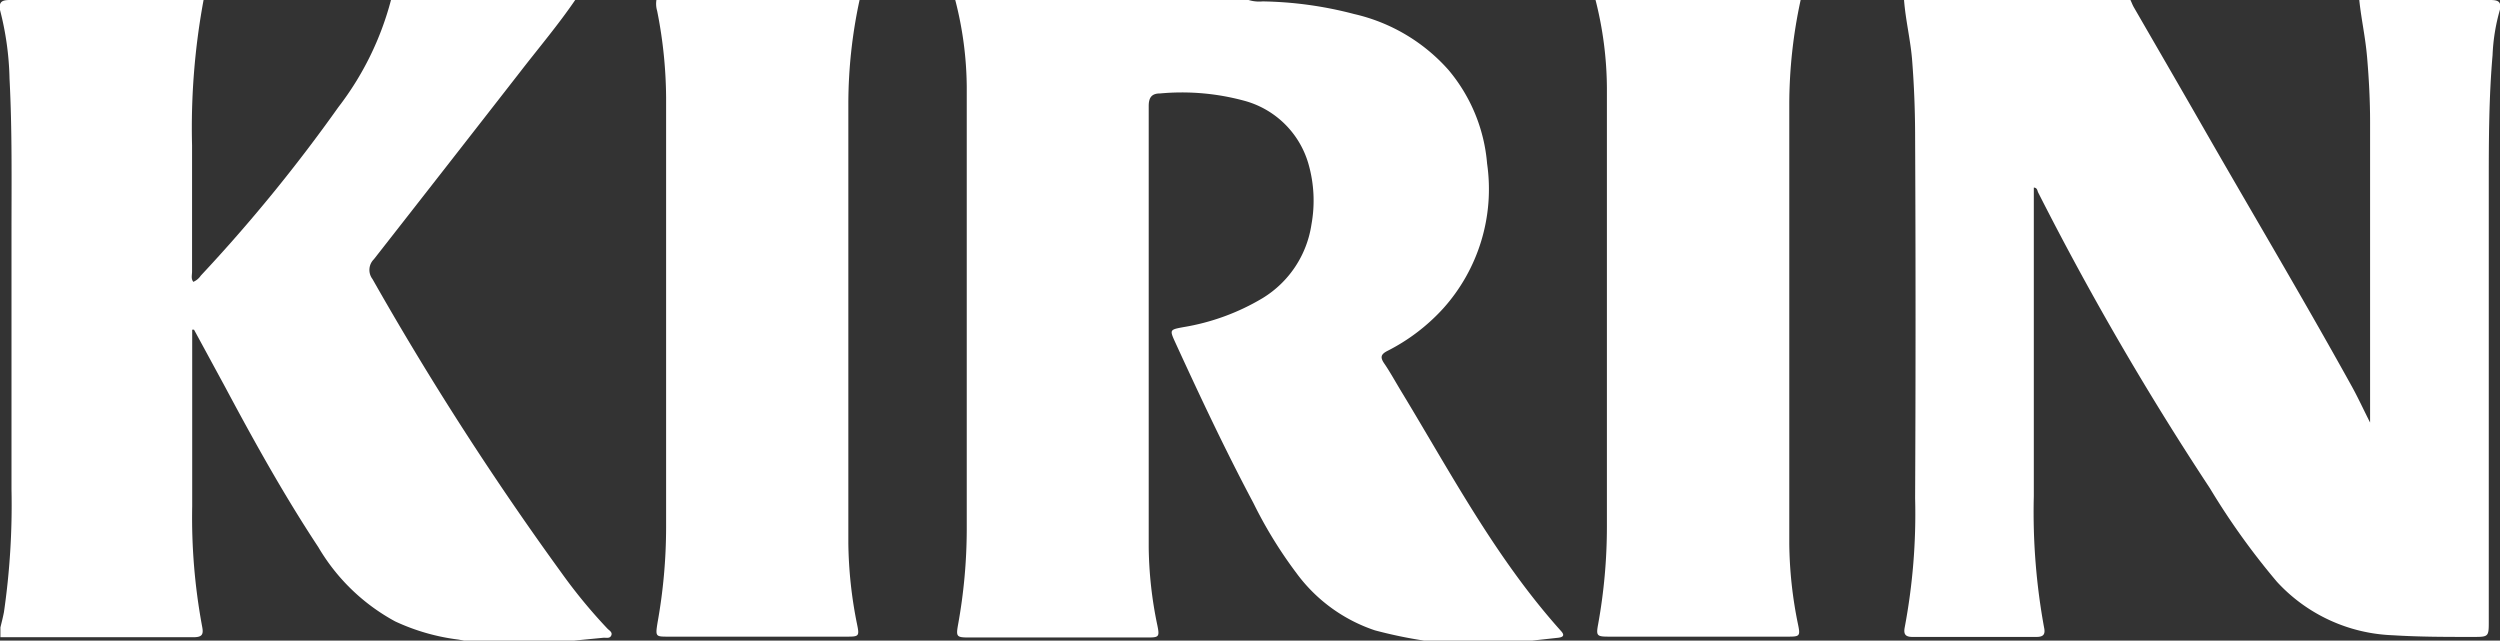
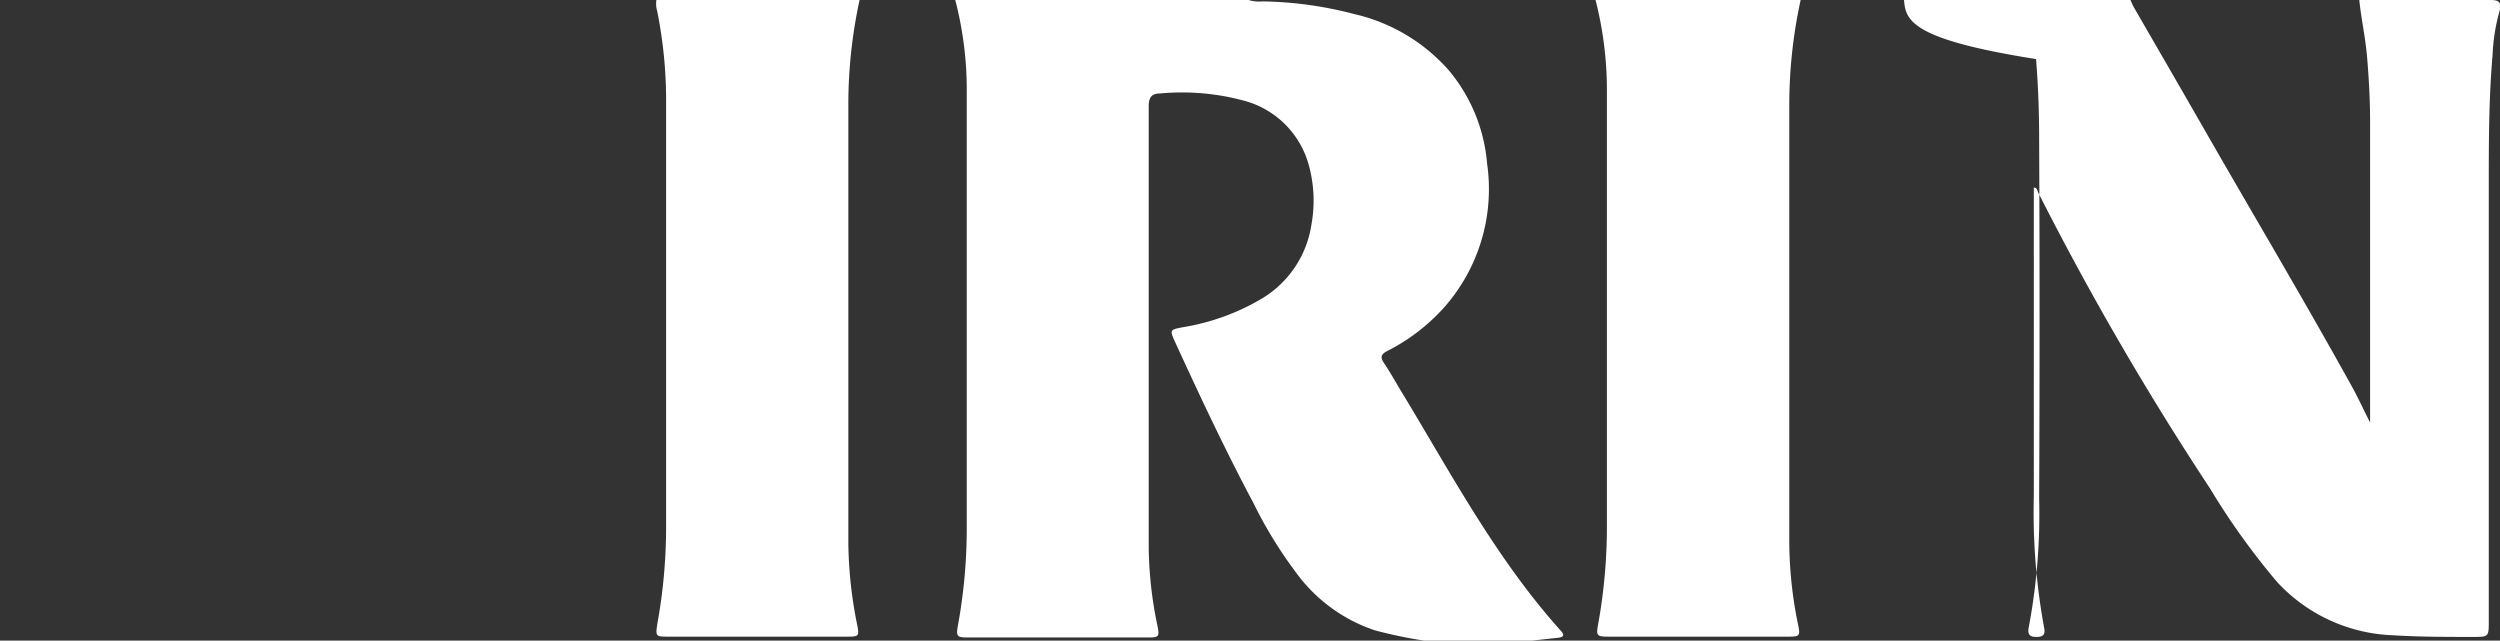
<svg xmlns="http://www.w3.org/2000/svg" viewBox="0 0 178.2 45.66">
  <rect x="0" y="0" width="178.2" height="45.66" fill="#333333" stroke="none" />
  <defs>
    <style>.cls-1{fill:#fff;}</style>
  </defs>
  <title>partner_kirin</title>
  <g id="レイヤー_2" data-name="レイヤー 2">
    <g id="レイヤー_1-2" data-name="レイヤー 1">
-       <path class="cls-1" d="M135.72,0h16.14c.08.17.14.34.23.5,1.61,2.79,3.23,5.58,4.83,8.37,3.56,6.22,7.23,12.37,10.7,18.64.44.79.82,1.62,1.32,2.61v-.63c0-6.93,0-13.86,0-20.79,0-1.52-.08-3.05-.21-4.58s-.42-2.74-.56-4.12c3.1,0,6.21,0,9.32,0,.59,0,.82.12.7.71a13.61,13.61,0,0,0-.52,3.22c-.26,3-.27,6-.27,9V44.27c0,1.13,0,1.13-1.16,1.13-1.9,0-3.8,0-5.7-.12a11.8,11.8,0,0,1-8.24-3.81,51.3,51.3,0,0,1-4.78-6.67,214,214,0,0,1-12.25-21.1c-.05-.12-.06-.32-.3-.33v.72c0,7.09,0,14.19,0,21.29a45.69,45.69,0,0,0,.73,9.34c.11.5-.05.68-.54.68h-8.84c-.5,0-.65-.19-.55-.69a43.68,43.68,0,0,0,.74-9.2q.06-12.84,0-25.67c0-1.88-.07-3.75-.22-5.63C136.17,2.8,135.83,1.43,135.72,0Z" />
+       <path class="cls-1" d="M135.72,0h16.14c.08.17.14.34.23.5,1.61,2.79,3.23,5.58,4.83,8.37,3.56,6.22,7.23,12.37,10.7,18.64.44.79.82,1.62,1.32,2.61v-.63c0-6.93,0-13.86,0-20.79,0-1.52-.08-3.05-.21-4.58s-.42-2.74-.56-4.12c3.1,0,6.21,0,9.32,0,.59,0,.82.12.7.71a13.61,13.61,0,0,0-.52,3.22c-.26,3-.27,6-.27,9V44.27c0,1.13,0,1.13-1.16,1.13-1.9,0-3.8,0-5.7-.12a11.8,11.8,0,0,1-8.24-3.81,51.3,51.3,0,0,1-4.78-6.67,214,214,0,0,1-12.25-21.1c-.05-.12-.06-.32-.3-.33v.72c0,7.09,0,14.19,0,21.29a45.69,45.69,0,0,0,.73,9.34c.11.5-.05.68-.54.68c-.5,0-.65-.19-.55-.69a43.68,43.68,0,0,0,.74-9.2q.06-12.84,0-25.67c0-1.88-.07-3.75-.22-5.63C136.17,2.8,135.83,1.43,135.72,0Z" />
      <path class="cls-1" d="M101.49,45.66A32.5,32.5,0,0,1,98,44.93a11.43,11.43,0,0,1-5.59-4.08,31.26,31.26,0,0,1-3.07-5c-2-3.76-3.8-7.59-5.57-11.45-.41-.9-.39-.9.57-1.08A16.09,16.09,0,0,0,90,21.25,7.43,7.43,0,0,0,93.48,16a9.49,9.49,0,0,0-.2-4.27,6.53,6.53,0,0,0-4.52-4.53,16.94,16.94,0,0,0-6.06-.54c-.59,0-.82.27-.82.9,0,10.49,0,21,0,31.45a28.39,28.39,0,0,0,.62,5.58c.16.79.11.85-.67.85H69.07c-.89,0-.93-.06-.78-.91a38.4,38.4,0,0,0,.62-6.77c0-10.53,0-21,0-31.58A25.35,25.35,0,0,0,68.09,0H89a2.57,2.57,0,0,0,1,.1A27.13,27.13,0,0,1,96.52,1,12.78,12.78,0,0,1,103.26,5,11.87,11.87,0,0,1,106,11.66,12.73,12.73,0,0,1,102.86,22,13.81,13.81,0,0,1,98.92,25c-.52.26-.55.48-.23.94s.75,1.22,1.12,1.84c3.58,5.89,6.79,12,11.47,17.21.27.3.14.43-.22.47l-2.2.24Z" />
-       <path class="cls-1" d="M41,0c-1.2,1.76-2.58,3.39-3.88,5.07Q31.88,11.8,26.65,18.48a1.07,1.07,0,0,0-.1,1.41A221.37,221.37,0,0,0,40,40.8a37.75,37.75,0,0,0,3.29,4c.13.14.39.26.28.5s-.37.14-.57.16l-2.48.24H33.29l-.61-.11a15,15,0,0,1-4.52-1.3A14.19,14.19,0,0,1,22.69,39c-2.43-3.68-4.57-7.53-6.64-11.41L13.83,23.5l-.13,0v.6c0,4,0,8,0,12a42.45,42.45,0,0,0,.71,8.57c.11.55,0,.75-.61.75q-6.88,0-13.77,0v-.7c.09-.36.18-.72.25-1.08a53.18,53.18,0,0,0,.54-8.73c0-6.13,0-12.25,0-18.37,0-3.64.05-7.28-.14-10.92A21.24,21.24,0,0,0,0,.71C-.09.12.14,0,.73,0,5.32,0,9.91,0,14.51,0a50,50,0,0,0-.82,10.36c0,3,0,6,0,9,0,.24-.09.5.09.73a1.21,1.21,0,0,0,.53-.44,114.88,114.88,0,0,0,9.8-12A21.42,21.42,0,0,0,27.87,0Z" />
      <path class="cls-1" d="M128.35,0a35.2,35.2,0,0,0-.81,7.38q0,15.68,0,31.37a29.75,29.75,0,0,0,.63,5.79c.16.78.11.84-.68.84h-12.8c-.88,0-.93-.06-.77-.91a39.11,39.11,0,0,0,.62-6.91c0-10.44,0-20.87,0-31.3A25.94,25.94,0,0,0,113.73,0Z" />
      <path class="cls-1" d="M61.27,0a35.17,35.17,0,0,0-.8,7.37q0,15.69,0,31.37a30.64,30.64,0,0,0,.63,5.8c.16.78.12.84-.67.84H47.64c-.91,0-.93,0-.77-1a38.48,38.48,0,0,0,.61-6.77q0-15.34,0-30.67A32.4,32.4,0,0,0,46.84.77,1.74,1.74,0,0,1,46.79,0Z" />
    </g>
  </g>
</svg>